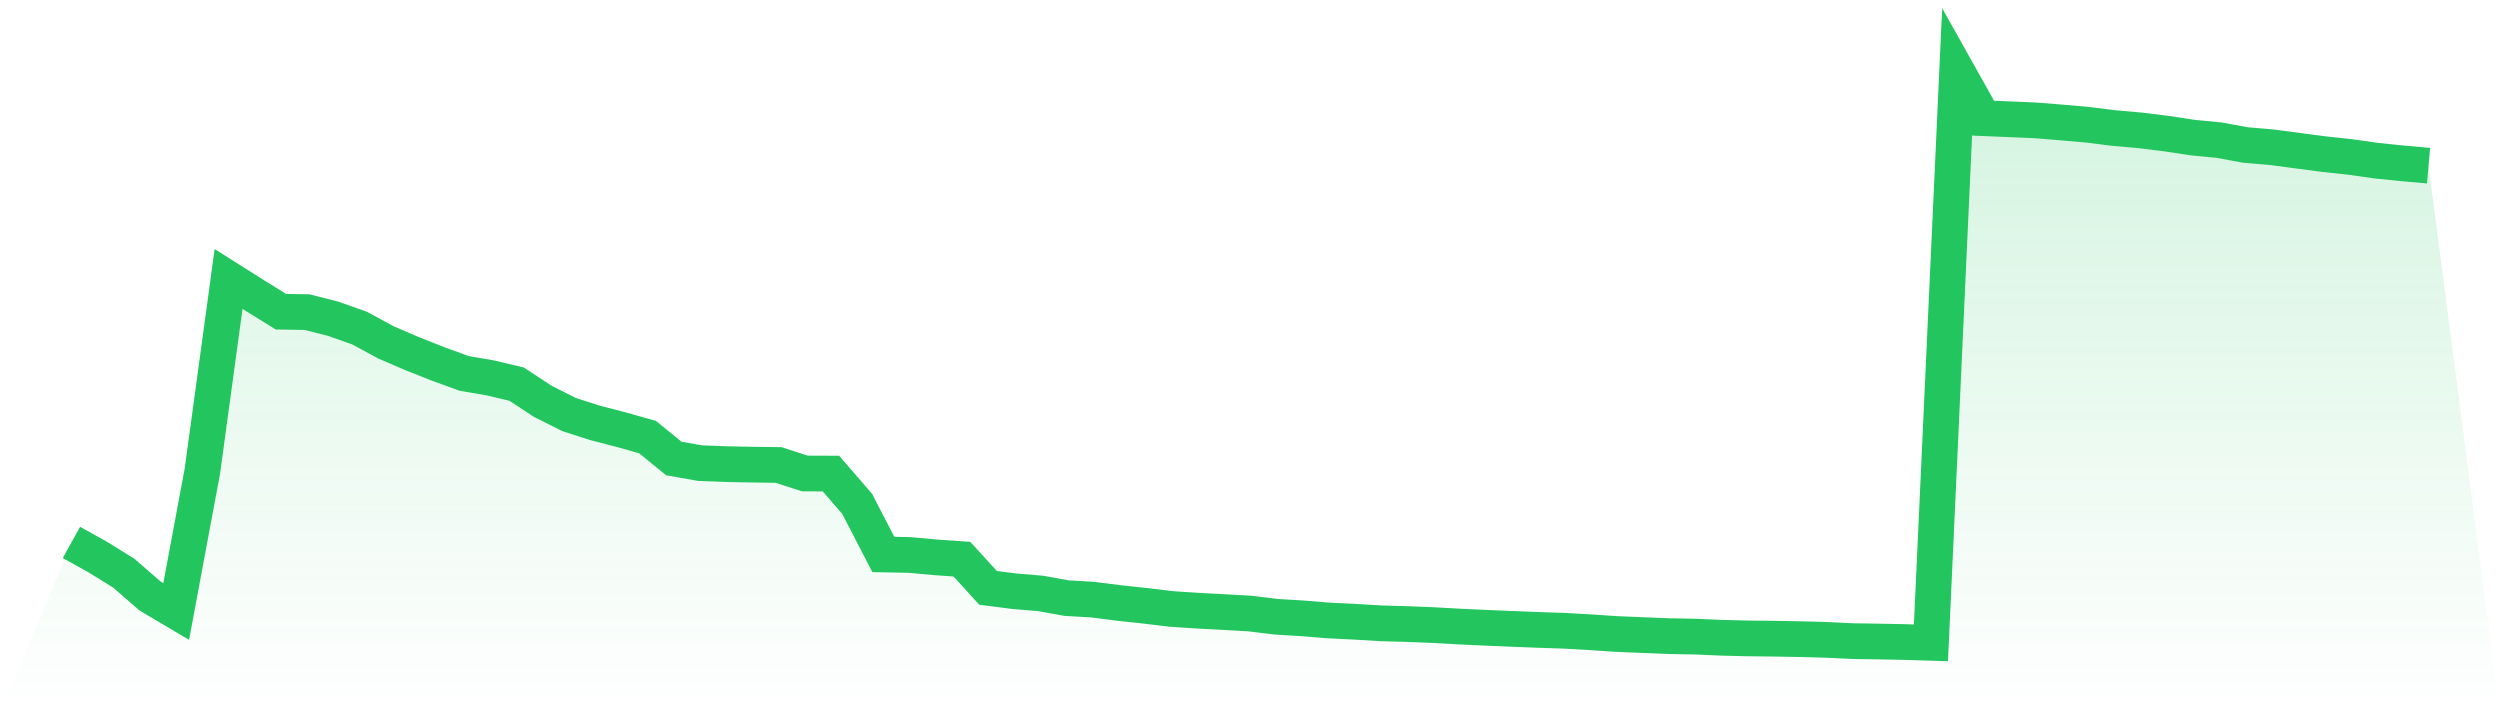
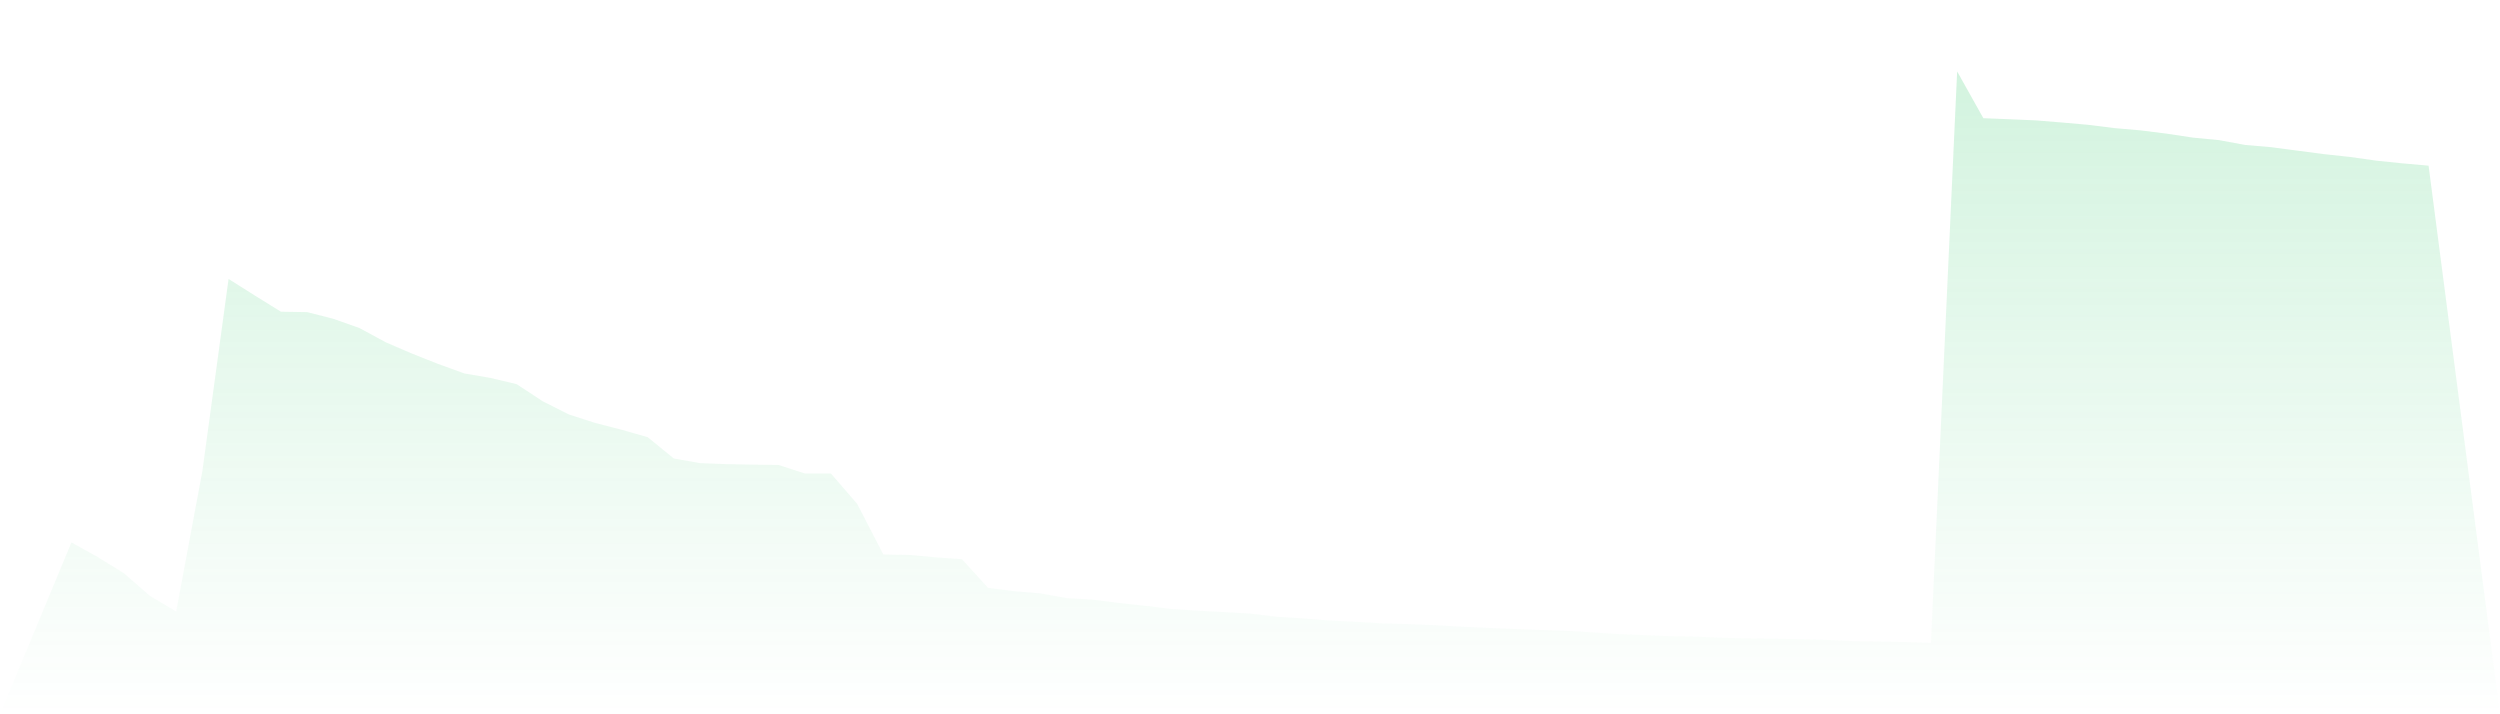
<svg xmlns="http://www.w3.org/2000/svg" viewBox="0 0 140 40">
  <defs>
    <linearGradient id="gradient" x1="0" x2="0" y1="0" y2="1">
      <stop offset="0%" stop-color="#22c55e" stop-opacity="0.2" />
      <stop offset="100%" stop-color="#22c55e" stop-opacity="0" />
    </linearGradient>
  </defs>
  <path d="M4,30.376 L4,30.376 L5.467,31.191 L6.933,32.099 L8.4,33.374 L9.867,34.242 L11.333,26.383 L12.8,15.622 L14.267,16.548 L15.733,17.456 L17.2,17.479 L18.667,17.853 L20.133,18.372 L21.6,19.167 L23.067,19.8 L24.533,20.38 L26,20.913 L27.467,21.164 L28.933,21.513 L30.4,22.477 L31.867,23.214 L33.333,23.685 L34.8,24.064 L36.267,24.48 L37.733,25.675 L39.2,25.935 L40.667,25.991 L42.133,26.019 L43.6,26.039 L45.067,26.514 L46.533,26.52 L48,28.214 L49.467,31.05 L50.933,31.078 L52.4,31.212 L53.867,31.314 L55.333,32.921 L56.8,33.108 L58.267,33.231 L59.733,33.495 L61.2,33.58 L62.667,33.768 L64.133,33.925 L65.6,34.102 L67.067,34.198 L68.533,34.276 L70,34.358 L71.467,34.539 L72.933,34.626 L74.4,34.746 L75.867,34.818 L77.333,34.906 L78.8,34.947 L80.267,35.005 L81.733,35.087 L83.2,35.155 L84.667,35.217 L86.133,35.274 L87.6,35.323 L89.067,35.406 L90.533,35.504 L92,35.565 L93.467,35.624 L94.933,35.65 L96.4,35.714 L97.867,35.75 L99.333,35.766 L100.8,35.792 L102.267,35.832 L103.733,35.903 L105.2,35.925 L106.667,35.954 L108.133,36 L109.6,4 L111.067,6.618 L112.533,6.678 L114,6.741 L115.467,6.86 L116.933,6.99 L118.4,7.173 L119.867,7.301 L121.333,7.484 L122.8,7.706 L124.267,7.848 L125.733,8.118 L127.2,8.244 L128.667,8.438 L130.133,8.63 L131.6,8.789 L133.067,8.996 L134.533,9.147 L136,9.278 L140,40 L0,40 z" fill="url(#gradient)" />
-   <path d="M4,30.376 L4,30.376 L5.467,31.191 L6.933,32.099 L8.4,33.374 L9.867,34.242 L11.333,26.383 L12.8,15.622 L14.267,16.548 L15.733,17.456 L17.2,17.479 L18.667,17.853 L20.133,18.372 L21.6,19.167 L23.067,19.8 L24.533,20.38 L26,20.913 L27.467,21.164 L28.933,21.513 L30.4,22.477 L31.867,23.214 L33.333,23.685 L34.8,24.064 L36.267,24.48 L37.733,25.675 L39.2,25.935 L40.667,25.991 L42.133,26.019 L43.6,26.039 L45.067,26.514 L46.533,26.52 L48,28.214 L49.467,31.05 L50.933,31.078 L52.4,31.212 L53.867,31.314 L55.333,32.921 L56.8,33.108 L58.267,33.231 L59.733,33.495 L61.2,33.58 L62.667,33.768 L64.133,33.925 L65.6,34.102 L67.067,34.198 L68.533,34.276 L70,34.358 L71.467,34.539 L72.933,34.626 L74.4,34.746 L75.867,34.818 L77.333,34.906 L78.8,34.947 L80.267,35.005 L81.733,35.087 L83.2,35.155 L84.667,35.217 L86.133,35.274 L87.6,35.323 L89.067,35.406 L90.533,35.504 L92,35.565 L93.467,35.624 L94.933,35.65 L96.4,35.714 L97.867,35.75 L99.333,35.766 L100.8,35.792 L102.267,35.832 L103.733,35.903 L105.2,35.925 L106.667,35.954 L108.133,36 L109.6,4 L111.067,6.618 L112.533,6.678 L114,6.741 L115.467,6.86 L116.933,6.99 L118.4,7.173 L119.867,7.301 L121.333,7.484 L122.8,7.706 L124.267,7.848 L125.733,8.118 L127.2,8.244 L128.667,8.438 L130.133,8.63 L131.6,8.789 L133.067,8.996 L134.533,9.147 L136,9.278" fill="none" stroke="#22c55e" stroke-width="2" />
</svg>